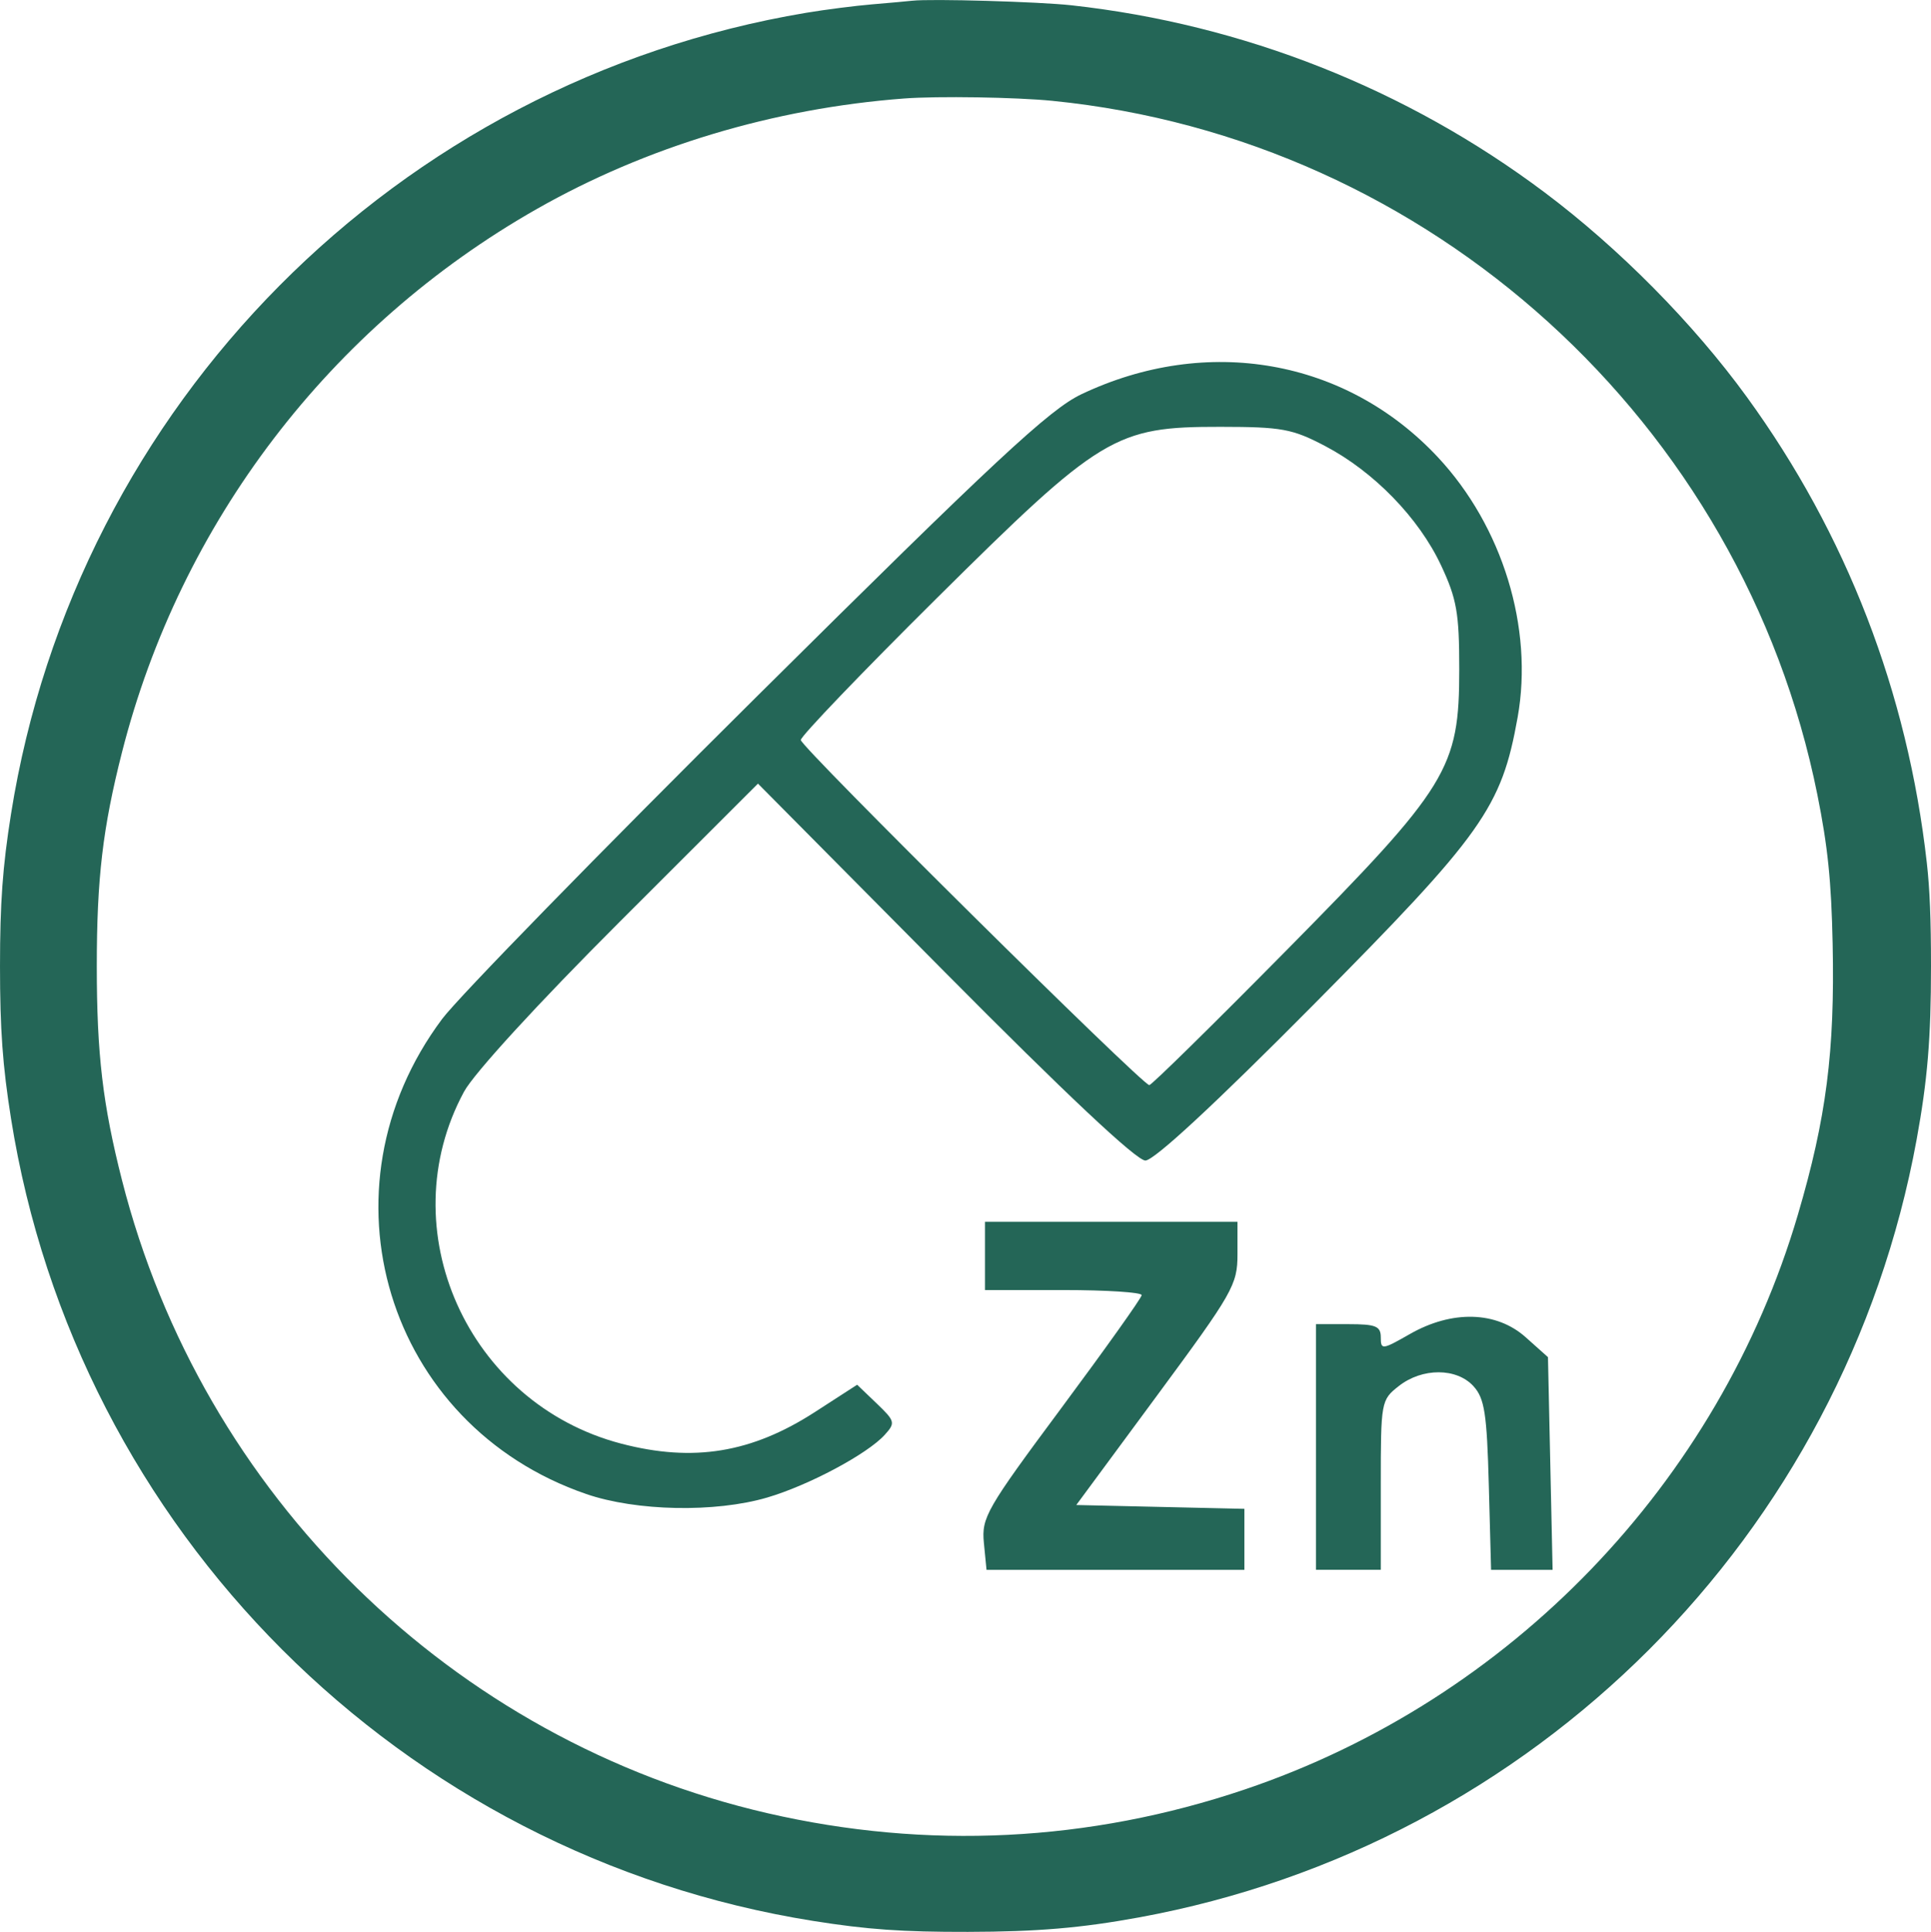
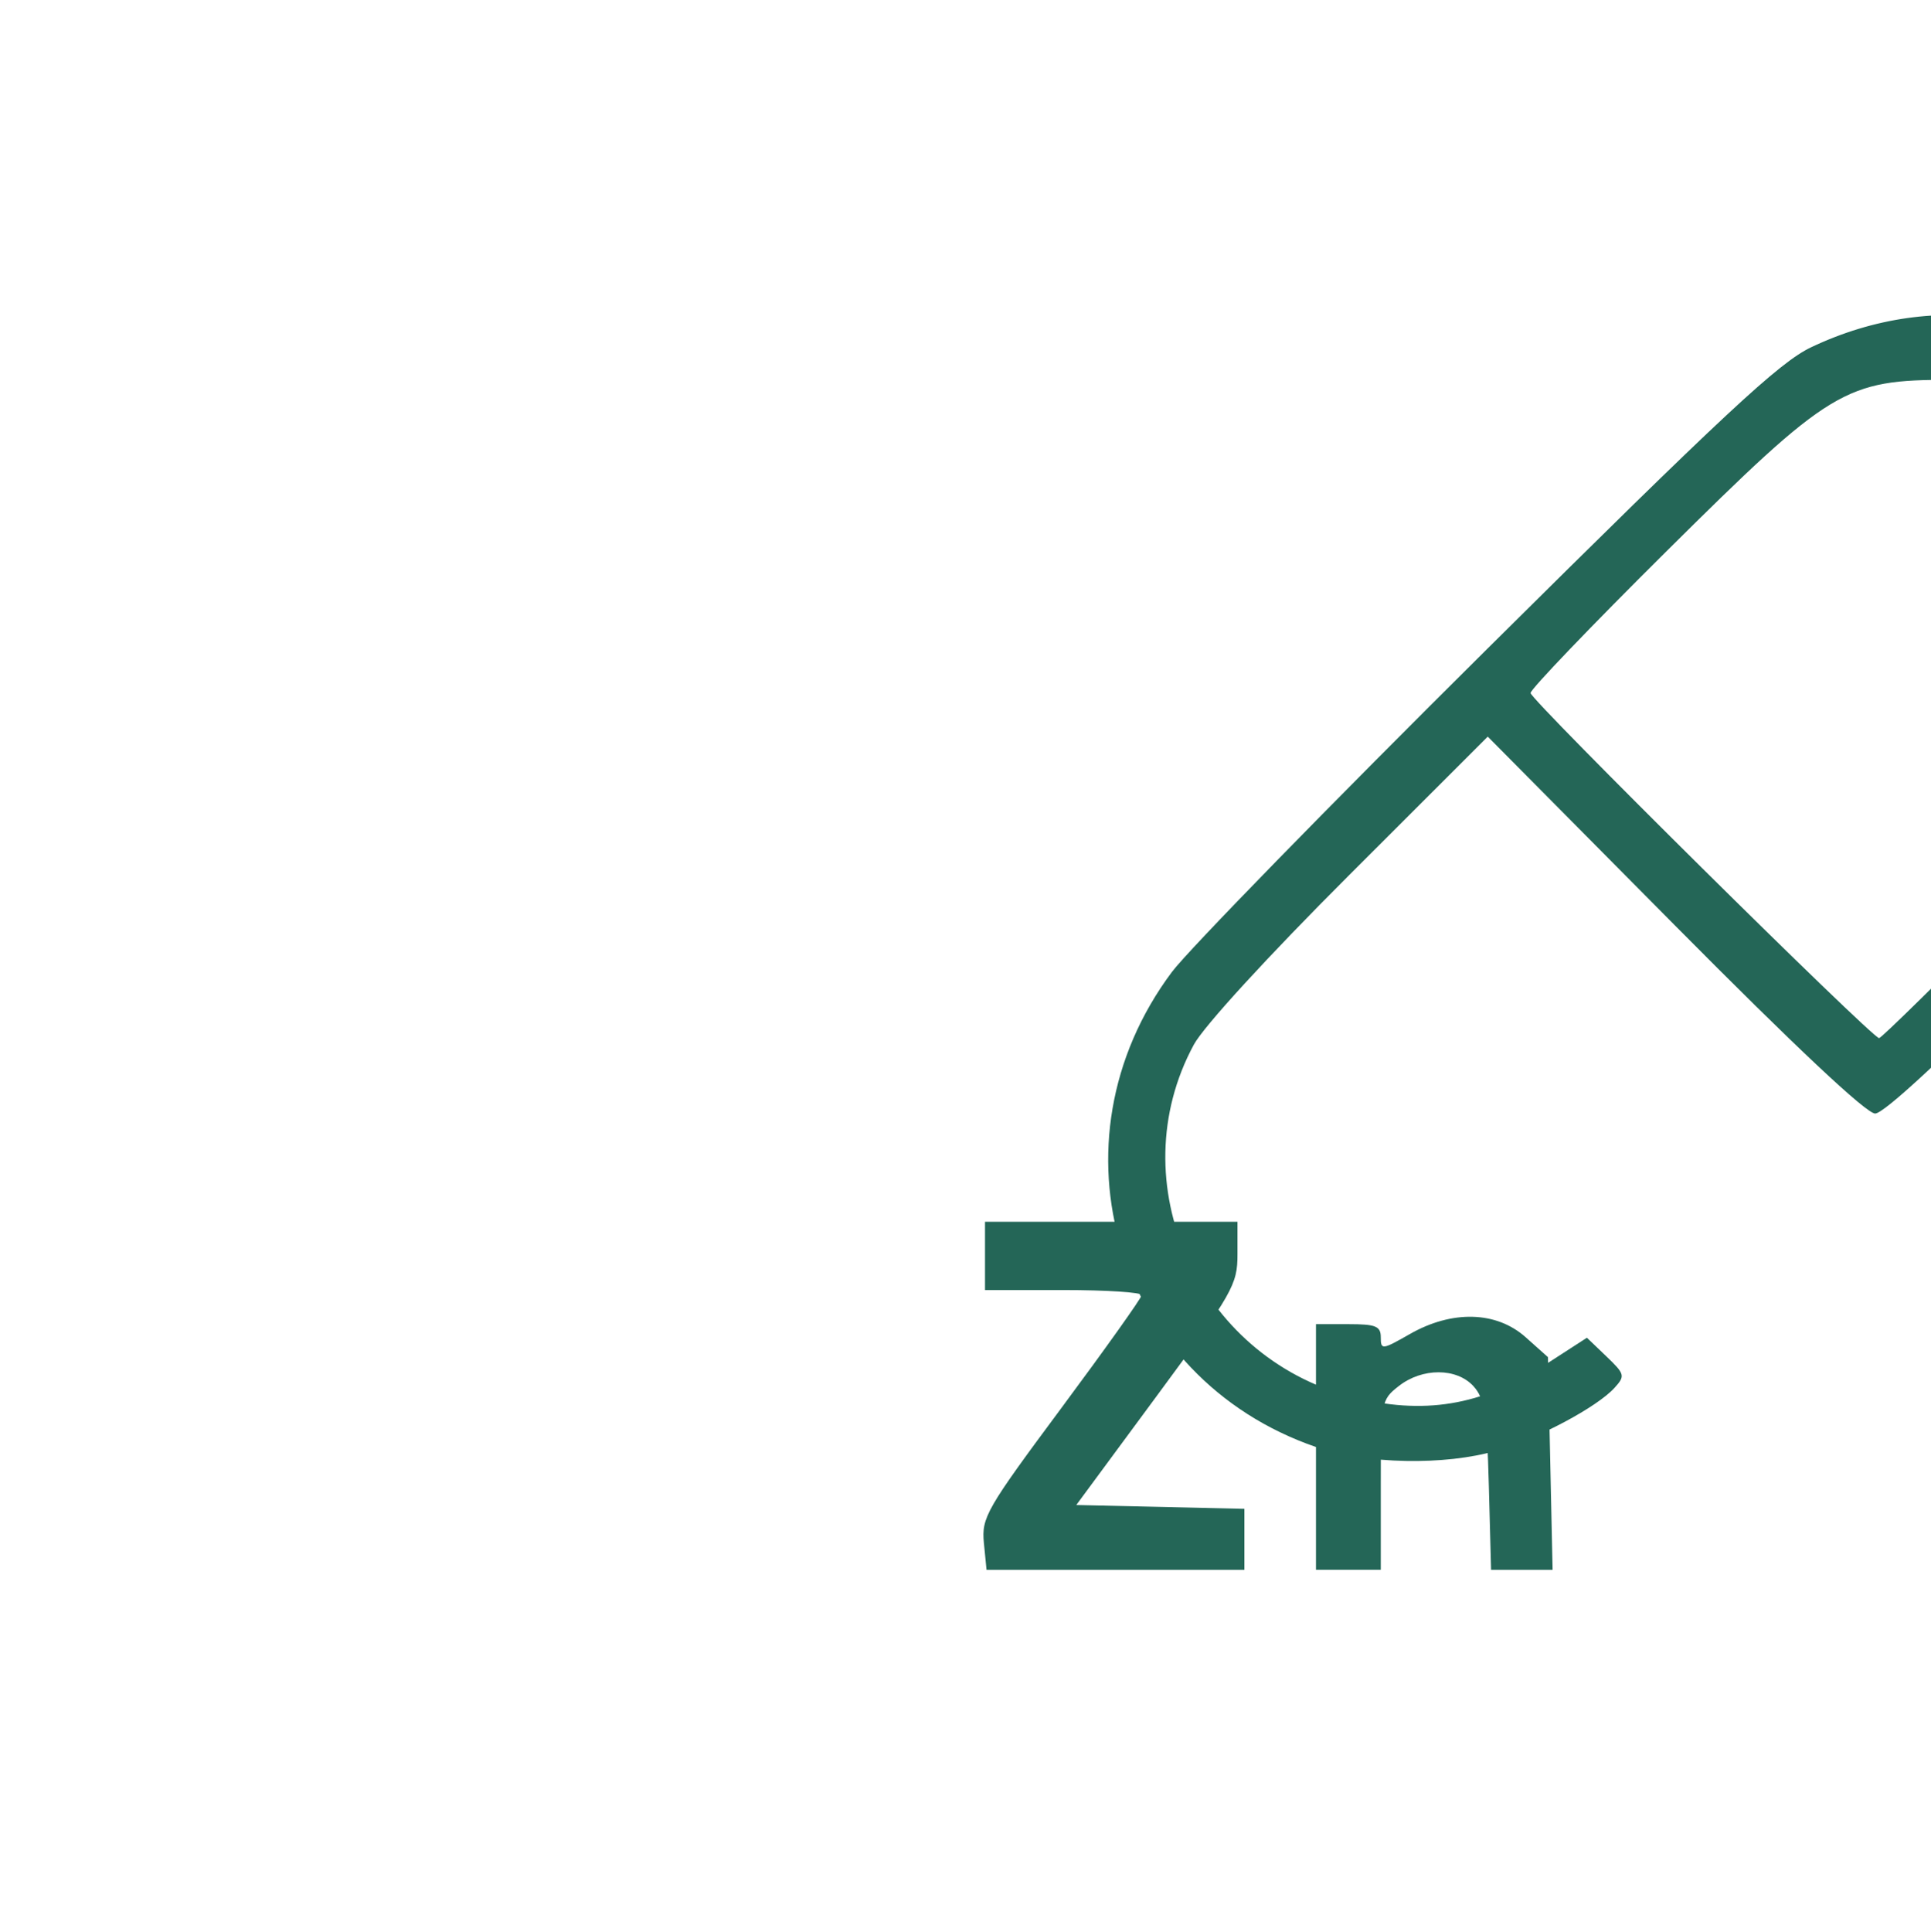
<svg xmlns="http://www.w3.org/2000/svg" width="211.372mm" height="211.442mm" viewBox="0 0 211.372 211.442" version="1.1" id="svg1" xml:space="preserve">
  <defs id="defs1">
    <style id="style1">.a{fill:none;stroke:#000000;stroke-linecap:round;stroke-linejoin:round;}</style>
    <style id="style1-3">.a{fill:none;stroke:#000000;stroke-linecap:round;stroke-linejoin:round;}</style>
    <style id="style1-4">.a{fill:none;stroke:#000000;stroke-linecap:round;stroke-linejoin:round;}</style>
    <style id="style1-3-5">.a{fill:none;stroke:#000000;stroke-linecap:round;stroke-linejoin:round;}</style>
    <style id="style1-5">.a{fill:none;stroke:#000000;stroke-linecap:round;stroke-linejoin:round;}</style>
    <style id="style1-3-2">.a{fill:none;stroke:#000000;stroke-linecap:round;stroke-linejoin:round;}</style>
    <style id="style1-2">.a{fill:none;stroke:#000000;stroke-linecap:round;stroke-linejoin:round;}</style>
    <style id="style1-3-1">.a{fill:none;stroke:#000000;stroke-linecap:round;stroke-linejoin:round;}</style>
    <style id="style1-1">.a{fill:none;stroke:#000000;stroke-linecap:round;stroke-linejoin:round;}</style>
    <style id="style1-3-8">.a{fill:none;stroke:#000000;stroke-linecap:round;stroke-linejoin:round;}</style>
    <style id="style1-43">.a{fill:none;stroke:#000000;stroke-linecap:round;stroke-linejoin:round;}</style>
    <style id="style1-3-12">.a{fill:none;stroke:#000000;stroke-linecap:round;stroke-linejoin:round;}</style>
    <style id="style1-42">.a{fill:none;stroke:#000000;stroke-linecap:round;stroke-linejoin:round;}</style>
    <style id="style1-3-7">.a{fill:none;stroke:#000000;stroke-linecap:round;stroke-linejoin:round;}</style>
    <style id="style1-50">.a{fill:none;stroke:#000000;stroke-linecap:round;stroke-linejoin:round;}</style>
    <style id="style1-3-28">.a{fill:none;stroke:#000000;stroke-linecap:round;stroke-linejoin:round;}</style>
    <style id="style1-0">.a{fill:none;stroke:#000000;stroke-linecap:round;stroke-linejoin:round;}</style>
    <style id="style1-3-6">.a{fill:none;stroke:#000000;stroke-linecap:round;stroke-linejoin:round;}</style>
    <style id="style1-6">.a{fill:none;stroke:#000000;stroke-linecap:round;stroke-linejoin:round;}</style>
    <style id="style1-3-0">.a{fill:none;stroke:#000000;stroke-linecap:round;stroke-linejoin:round;}</style>
    <style id="style1-8">.a{fill:none;stroke:#000000;stroke-linecap:round;stroke-linejoin:round;}</style>
    <style id="style1-3-4">.a{fill:none;stroke:#000000;stroke-linecap:round;stroke-linejoin:round;}</style>
    <style id="style1-7">.a{fill:none;stroke:#000000;stroke-linecap:round;stroke-linejoin:round;}</style>
    <style id="style1-3-88">.a{fill:none;stroke:#000000;stroke-linecap:round;stroke-linejoin:round;}</style>
    <style id="style1-59">.a{fill:none;stroke:#000000;stroke-linecap:round;stroke-linejoin:round;}</style>
    <style id="style1-3-84">.a{fill:none;stroke:#000000;stroke-linecap:round;stroke-linejoin:round;}</style>
    <style id="style1-36">.a{fill:none;stroke:#000000;stroke-linecap:round;stroke-linejoin:round;}</style>
    <style id="style1-3-15">.a{fill:none;stroke:#000000;stroke-linecap:round;stroke-linejoin:round;}</style>
    <style id="style1-37">.a{fill:none;stroke:#000000;stroke-linecap:round;stroke-linejoin:round;}</style>
    <style id="style1-3-26">.a{fill:none;stroke:#000000;stroke-linecap:round;stroke-linejoin:round;}</style>
    <style id="style1-75">.a{fill:none;stroke:#000000;stroke-linecap:round;stroke-linejoin:round;}</style>
    <style id="style1-3-41">.a{fill:none;stroke:#000000;stroke-linecap:round;stroke-linejoin:round;}</style>
    <style id="style1-60">.a{fill:none;stroke:#000000;stroke-linecap:round;stroke-linejoin:round;}</style>
    <style id="style1-3-71">.a{fill:none;stroke:#000000;stroke-linecap:round;stroke-linejoin:round;}</style>
    <style id="style1-599">.a{fill:none;stroke:#000000;stroke-linecap:round;stroke-linejoin:round;}</style>
    <style id="style1-3-81">.a{fill:none;stroke:#000000;stroke-linecap:round;stroke-linejoin:round;}</style>
  </defs>
  <g id="layer1" transform="translate(0.686,-42.779)">
    <g id="layer1-8" transform="translate(540.269,52.184)">
-       <path style="fill:#246657;fill-opacity:1" d="m -441.08,-9.328 c -0.509,0.059 -2.474,0.236 -4.366,0.395 -1.892,0.158 -5.166,0.577 -7.276,0.931 -44.787,7.504 -79.9,42.882 -87.027,87.685 -0.919,5.775 -1.205,9.739 -1.205,16.669 0,6.93 0.287,10.894 1.205,16.669 7.175,45.102 42.72,80.646 87.821,87.821 5.915,0.941 9.744,1.211 16.933,1.196 7.605,-0.017 12.372,-0.42 18.734,-1.587 43.285,-7.938 77.162,-41.815 85.1,-85.1 1.198,-6.533 1.578,-11.106 1.578,-18.998 0,-5.151 -0.133,-8.459 -0.457,-11.325 -2.104,-18.661 -8.8,-35.989 -19.701,-50.984 -5.865,-8.068 -13.968,-16.262 -22.151,-22.401 -15.087,-11.318 -32.985,-18.394 -51.767,-20.468 -3.57,-0.394 -15.394,-0.734 -17.422,-0.501 z m 15.346,10.962 c 41.308,4.131 75.519,35.163 83.711,75.932 1.144,5.693 1.53,9.461 1.674,16.333 0.247,11.765 -0.693,19.085 -3.809,29.659 -8.653,29.373 -31.466,53.072 -60.542,62.893 -17.022,5.75 -34.772,6.631 -52.255,2.595 -34.525,-7.97 -61.864,-34.781 -70.647,-69.28 -2.107,-8.278 -2.758,-13.803 -2.758,-23.416 0,-9.613 0.651,-15.138 2.758,-23.416 6.403,-25.15 22.761,-46.58 45.379,-59.45 12.015,-6.837 25.928,-11.025 40.217,-12.108 3.69,-0.28 12.261,-0.144 16.272,0.257 z" id="path1-15-3-8-2-9-4-38" />
-       <path style="fill:#246657;fill-opacity:1;stroke-width:1" d="m -433.257,159.458 c -0.265,-2.772 0.265,-3.693 8.48,-14.752 4.819,-6.488 8.776,-12.048 8.793,-12.356 0.028,-0.308 -3.834,-0.56 -8.559,-0.56 h -8.59 v -3.735 -3.735 h 13.818 13.818 v 3.548 c 0,3.353 -0.494,4.206 -8.827,15.499 l -8.819,11.951 9.201,0.209 9.201,0.209 v 3.339 3.339 h -14.113 -14.113 z m 36.351,-10.489 v -13.445 h 3.548 c 3.015,0 3.548,0.218 3.548,1.451 0,1.379 0.155,1.361 3.174,-0.364 4.63,-2.647 9.483,-2.515 12.686,0.345 l 2.439,2.178 0.254,11.64 0.254,11.64 h -3.367 -3.367 l -0.248,-9.261 c -0.209,-7.84 -0.466,-9.501 -1.671,-10.83 -1.844,-2.034 -5.615,-2.044 -8.186,-0.023 -1.937,1.524 -1.968,1.692 -1.968,10.83 v 9.282 h -3.548 -3.548 z m -79.884,5.144 c -21.888,-7.527 -29.713,-33.332 -15.767,-51.994 1.773,-2.373 17.297,-18.278 34.499,-35.346 25.97,-25.769 31.986,-31.37 35.469,-33.025 13.756,-6.537 28.979,-3.855 39.015,6.874 7.085,7.574 10.495,18.681 8.745,28.478 -1.769,9.902 -3.805,12.766 -22.397,31.512 -10.752,10.841 -17.401,17.001 -18.353,17.004 -0.967,0.003 -8.702,-7.264 -21.95,-20.624 l -20.456,-20.629 -15.164,15.15 c -8.921,8.913 -15.924,16.555 -17.011,18.564 -8.148,15.058 0.383,34.142 17.225,38.529 7.886,2.054 14.262,1.01 21.197,-3.473 l 4.609,-2.979 2.138,2.048 c 2.018,1.933 2.068,2.126 0.886,3.431 -1.905,2.105 -8.34,5.537 -12.877,6.868 -5.685,1.668 -14.321,1.499 -19.808,-0.388 z m 76.633,-59.483 c 17.782,-18.011 18.936,-19.889 18.936,-30.811 0,-6.129 -0.271,-7.675 -1.994,-11.351 -2.433,-5.191 -7.361,-10.26 -12.692,-13.057 -3.589,-1.883 -4.731,-2.093 -11.456,-2.1 -11.542,-0.011 -13.057,0.904 -31.124,18.828 -8.147,8.082 -14.812,15.034 -14.812,15.45 0,0.758 37.344,37.735 38.149,37.772 0.237,0.011 6.983,-6.618 14.993,-14.732 z" id="path2" />
+       <path style="fill:#246657;fill-opacity:1;stroke-width:1" d="m -433.257,159.458 c -0.265,-2.772 0.265,-3.693 8.48,-14.752 4.819,-6.488 8.776,-12.048 8.793,-12.356 0.028,-0.308 -3.834,-0.56 -8.559,-0.56 h -8.59 v -3.735 -3.735 h 13.818 13.818 v 3.548 c 0,3.353 -0.494,4.206 -8.827,15.499 l -8.819,11.951 9.201,0.209 9.201,0.209 v 3.339 3.339 h -14.113 -14.113 z m 36.351,-10.489 v -13.445 h 3.548 c 3.015,0 3.548,0.218 3.548,1.451 0,1.379 0.155,1.361 3.174,-0.364 4.63,-2.647 9.483,-2.515 12.686,0.345 l 2.439,2.178 0.254,11.64 0.254,11.64 h -3.367 -3.367 l -0.248,-9.261 c -0.209,-7.84 -0.466,-9.501 -1.671,-10.83 -1.844,-2.034 -5.615,-2.044 -8.186,-0.023 -1.937,1.524 -1.968,1.692 -1.968,10.83 v 9.282 h -3.548 -3.548 z c -21.888,-7.527 -29.713,-33.332 -15.767,-51.994 1.773,-2.373 17.297,-18.278 34.499,-35.346 25.97,-25.769 31.986,-31.37 35.469,-33.025 13.756,-6.537 28.979,-3.855 39.015,6.874 7.085,7.574 10.495,18.681 8.745,28.478 -1.769,9.902 -3.805,12.766 -22.397,31.512 -10.752,10.841 -17.401,17.001 -18.353,17.004 -0.967,0.003 -8.702,-7.264 -21.95,-20.624 l -20.456,-20.629 -15.164,15.15 c -8.921,8.913 -15.924,16.555 -17.011,18.564 -8.148,15.058 0.383,34.142 17.225,38.529 7.886,2.054 14.262,1.01 21.197,-3.473 l 4.609,-2.979 2.138,2.048 c 2.018,1.933 2.068,2.126 0.886,3.431 -1.905,2.105 -8.34,5.537 -12.877,6.868 -5.685,1.668 -14.321,1.499 -19.808,-0.388 z m 76.633,-59.483 c 17.782,-18.011 18.936,-19.889 18.936,-30.811 0,-6.129 -0.271,-7.675 -1.994,-11.351 -2.433,-5.191 -7.361,-10.26 -12.692,-13.057 -3.589,-1.883 -4.731,-2.093 -11.456,-2.1 -11.542,-0.011 -13.057,0.904 -31.124,18.828 -8.147,8.082 -14.812,15.034 -14.812,15.45 0,0.758 37.344,37.735 38.149,37.772 0.237,0.011 6.983,-6.618 14.993,-14.732 z" id="path2" />
    </g>
  </g>
</svg>